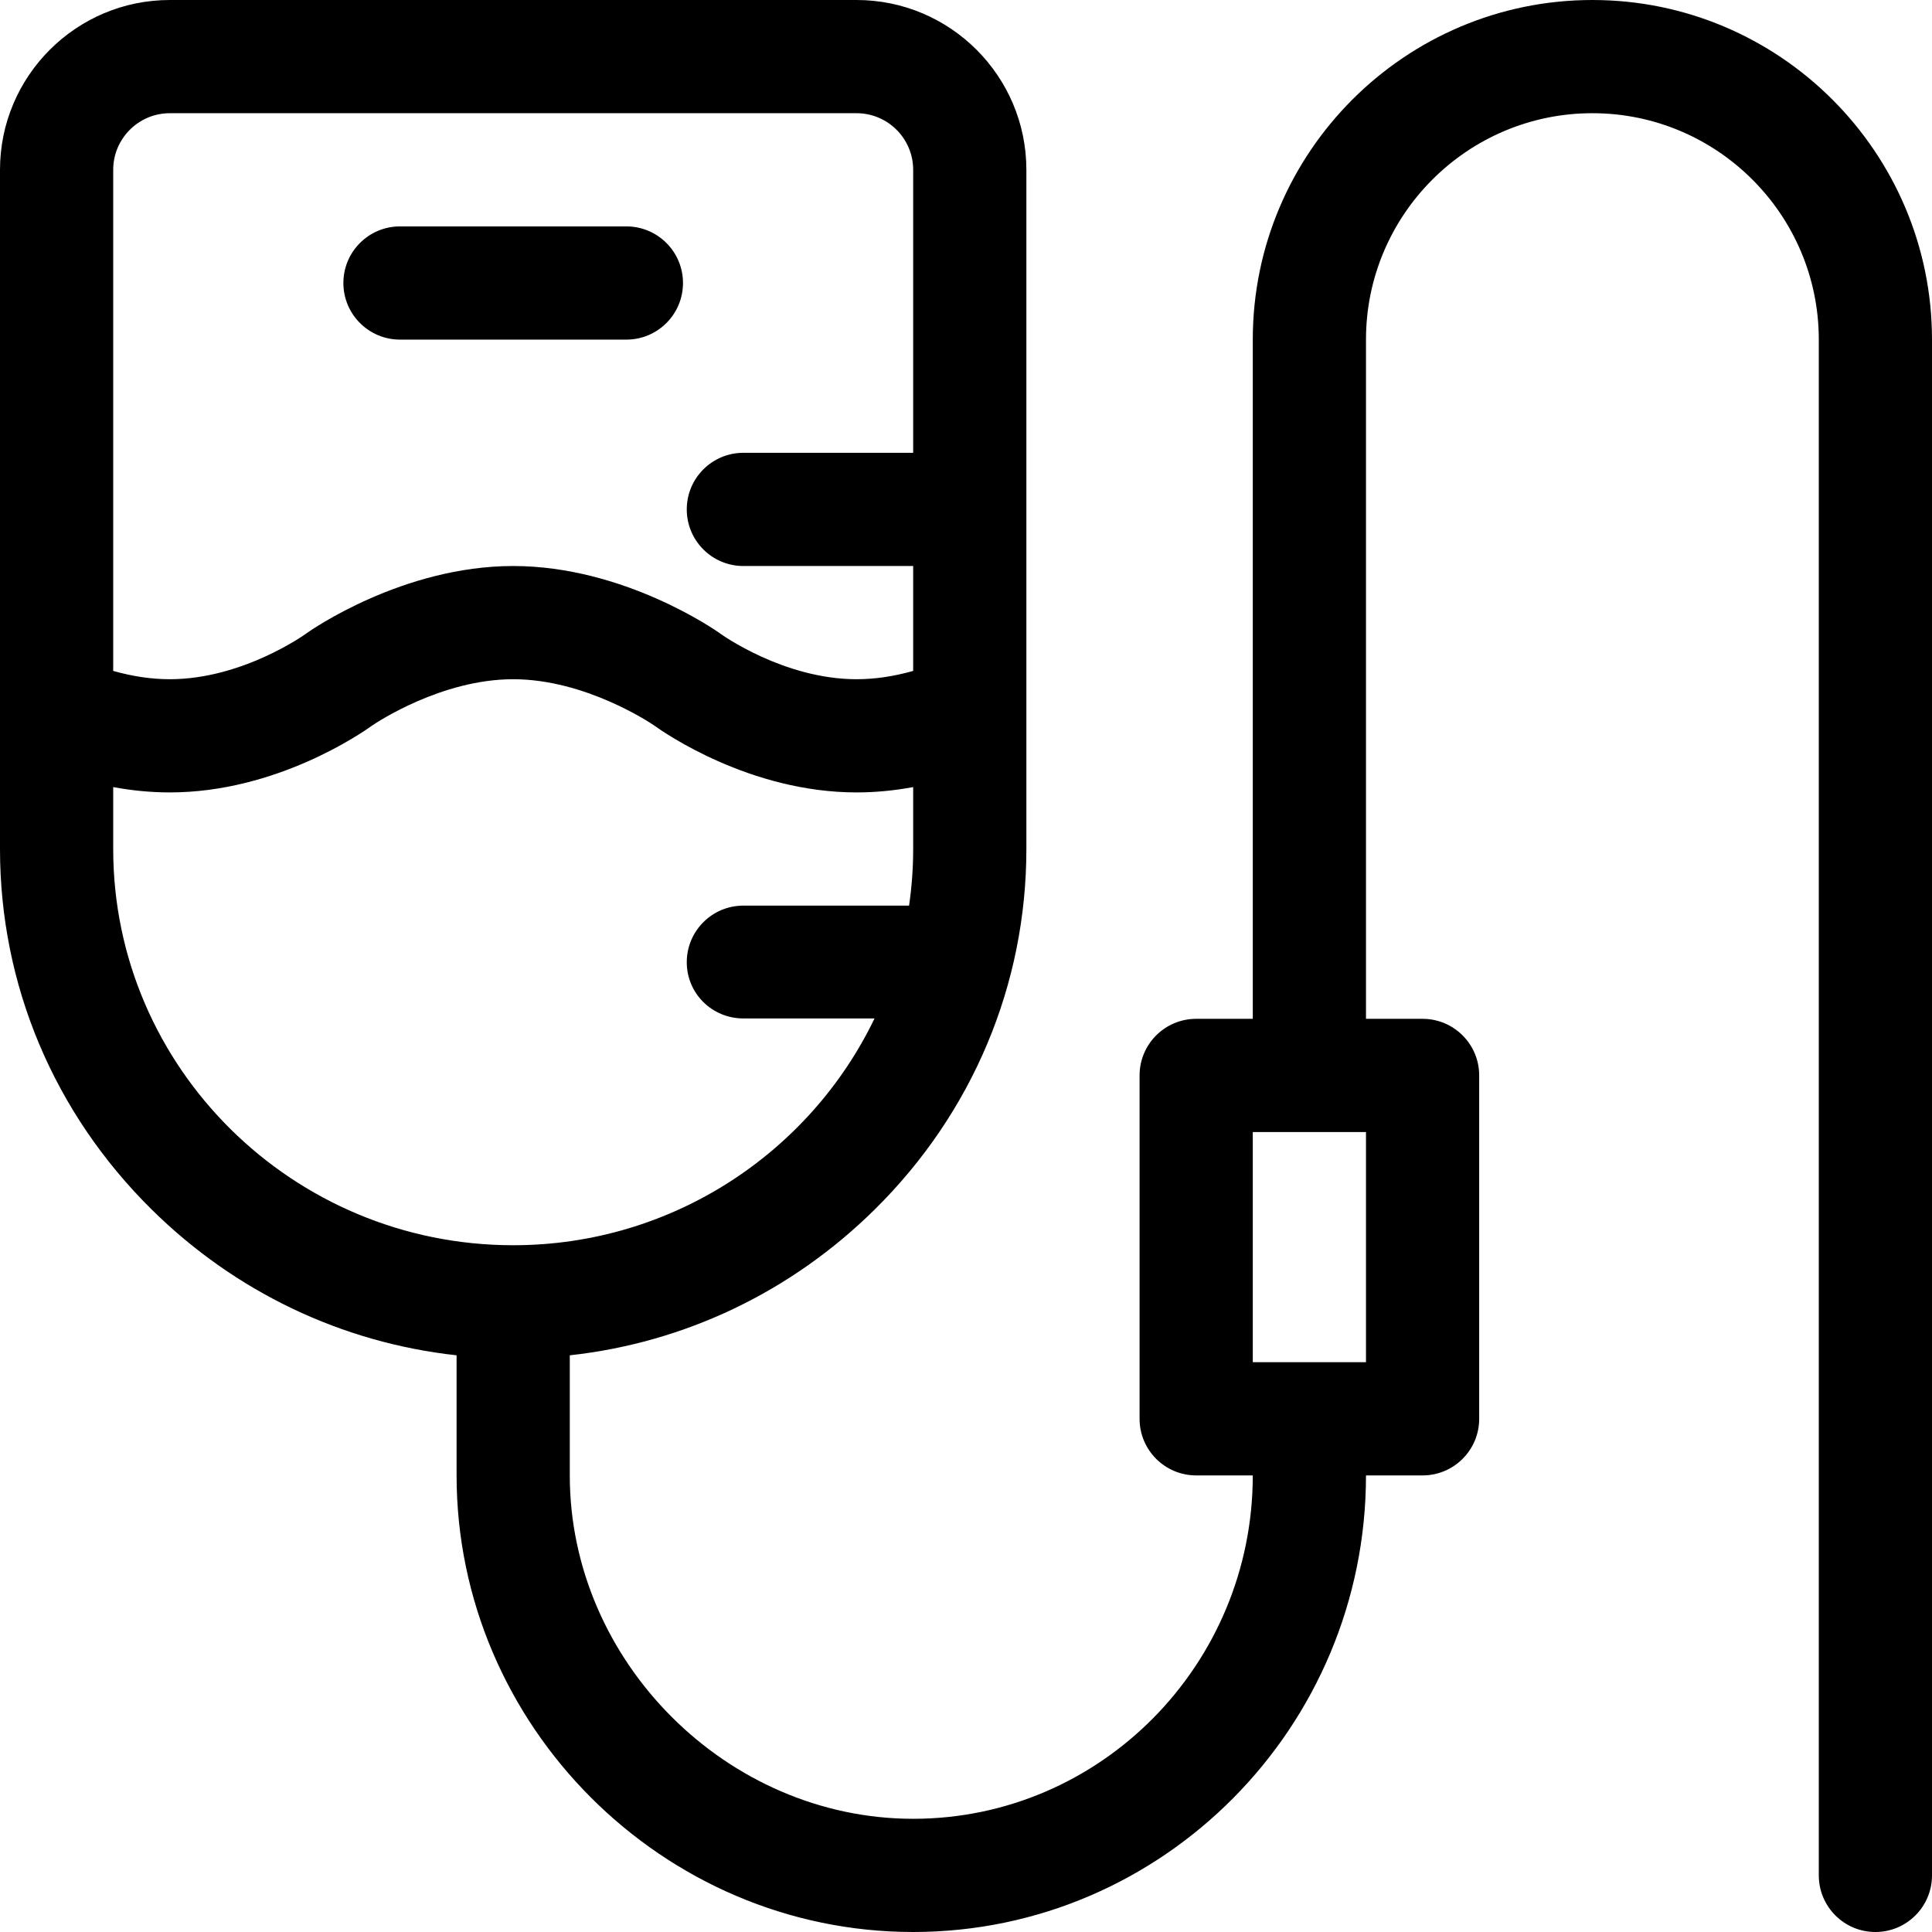
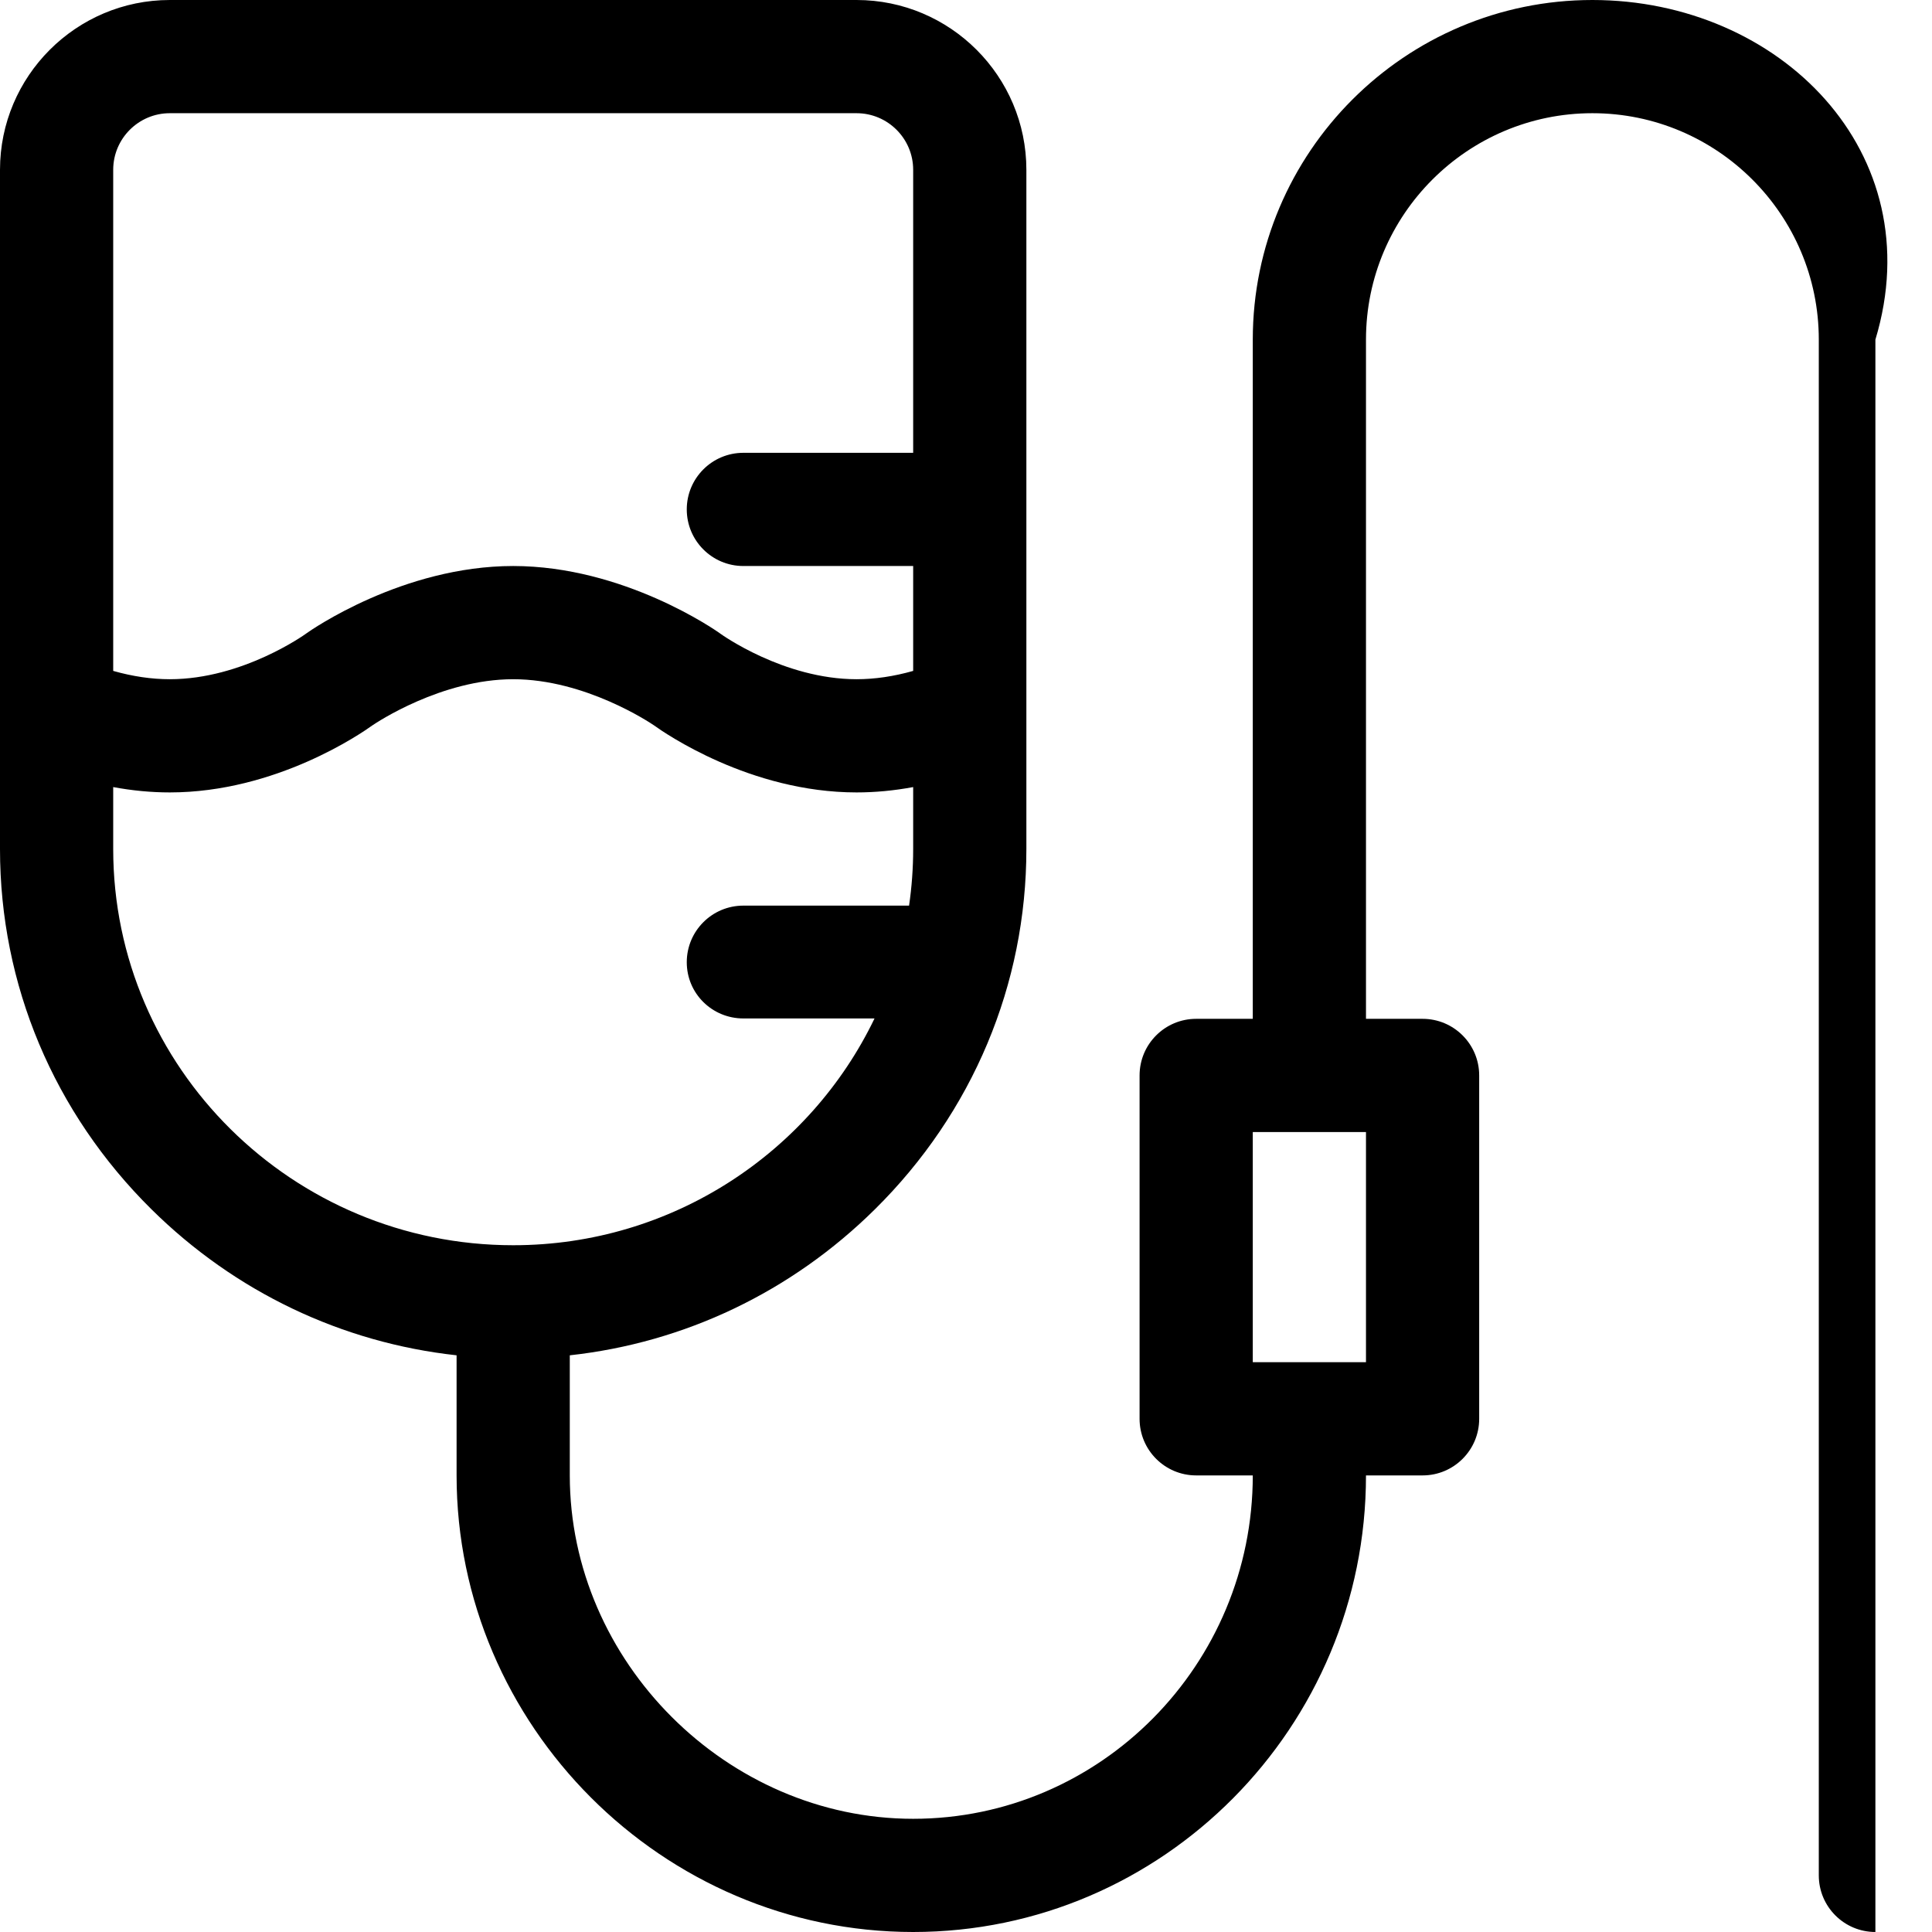
<svg xmlns="http://www.w3.org/2000/svg" version="1.1" id="Capa_1" x="0px" y="0px" viewBox="0 0 512 512" style="enable-background:new 0 0 512 512;" xml:space="preserve">
  <g>
    <g>
-       <path class="st0" d="M422,0c-49.626,0-90,40.374-90,90v180h-15c-8.284,0-15,6.716-15,15v91c0,8.284,6.716,15,15,15h15    c0,50.178-40.374,91-90,91c-49.327,0-91-41.673-91-91v-31.828c30.406-3.336,58.689-16.775,80.858-38.692    C257.785,294.848,272,260.882,272,225c0-6.208,0-171.287,0-180c0-24.813-20.187-45-45-45H45C20.187,0,0,20.187,0,45    c0,4.681,0,171.839,0,180c0,35.98,14.256,69.889,40.142,95.479c22.169,21.917,50.453,35.356,80.858,38.692V391    c0,66.232,54.534,121,121,121c66.168,0,120-54.28,120-121h15c8.284,0,15-6.716,15-15v-91c0-8.284-6.716-15-15-15h-15V90    c0-33.084,26.916-60,60-60s60,26.916,60,60v407c0,8.284,6.716,15,15,15s15-6.716,15-15V90C512,40.374,471.626,0,422,0z M30,45    c0-8.271,6.729-15,15-15h182c8.271,0,15,6.729,15,15v75h-45c-8.284,0-15,6.716-15,15s6.716,15,15,15h45v27.799    c-5.144,1.459-10.164,2.201-15,2.201c-19.338,0-35.932-11.952-36.042-12.032c-0.093-0.068-0.186-0.136-0.28-0.203    C189.656,167.04,165.296,150,136,150s-53.656,17.04-54.678,17.765c-0.094,0.067-0.132,0.094-0.225,0.163    C80.932,168.048,64.338,180,45,180c-4.836,0-9.856-0.742-15-2.201V45z M30,225v-16.416C35.043,209.522,40.052,210,45,210    c28.147,0,50.83-15.707,53.687-17.77C99.796,191.475,116.995,180,136,180c19.132,0,36.432,11.628,37.289,12.212    C176.037,194.201,198.77,210,227,210c4.948,0,9.957-0.478,15-1.416V225c0,5.093-0.375,10.099-1.086,15H197    c-8.284,0-15,6.716-15,15s6.716,14.9,15,14.9h34.759C214.716,305.343,178.2,330,136,330C77.551,330,30,282.897,30,225z M362,361    h-30v-61h30V361z" />
+       <path class="st0" d="M422,0c-49.626,0-90,40.374-90,90v180h-15c-8.284,0-15,6.716-15,15v91c0,8.284,6.716,15,15,15h15    c0,50.178-40.374,91-90,91c-49.327,0-91-41.673-91-91v-31.828c30.406-3.336,58.689-16.775,80.858-38.692    C257.785,294.848,272,260.882,272,225c0-6.208,0-171.287,0-180c0-24.813-20.187-45-45-45H45C20.187,0,0,20.187,0,45    c0,4.681,0,171.839,0,180c0,35.98,14.256,69.889,40.142,95.479c22.169,21.917,50.453,35.356,80.858,38.692V391    c0,66.232,54.534,121,121,121c66.168,0,120-54.28,120-121h15c8.284,0,15-6.716,15-15v-91c0-8.284-6.716-15-15-15h-15V90    c0-33.084,26.916-60,60-60s60,26.916,60,60v407c0,8.284,6.716,15,15,15V90C512,40.374,471.626,0,422,0z M30,45    c0-8.271,6.729-15,15-15h182c8.271,0,15,6.729,15,15v75h-45c-8.284,0-15,6.716-15,15s6.716,15,15,15h45v27.799    c-5.144,1.459-10.164,2.201-15,2.201c-19.338,0-35.932-11.952-36.042-12.032c-0.093-0.068-0.186-0.136-0.28-0.203    C189.656,167.04,165.296,150,136,150s-53.656,17.04-54.678,17.765c-0.094,0.067-0.132,0.094-0.225,0.163    C80.932,168.048,64.338,180,45,180c-4.836,0-9.856-0.742-15-2.201V45z M30,225v-16.416C35.043,209.522,40.052,210,45,210    c28.147,0,50.83-15.707,53.687-17.77C99.796,191.475,116.995,180,136,180c19.132,0,36.432,11.628,37.289,12.212    C176.037,194.201,198.77,210,227,210c4.948,0,9.957-0.478,15-1.416V225c0,5.093-0.375,10.099-1.086,15H197    c-8.284,0-15,6.716-15,15s6.716,14.9,15,14.9h34.759C214.716,305.343,178.2,330,136,330C77.551,330,30,282.897,30,225z M362,361    h-30v-61h30V361z" />
    </g>
  </g>
  <g>
    <g>
-       <path class="st1" d="M166,60h-60c-8.284,0-15,6.716-15,15s6.716,15,15,15h60c8.284,0,15-6.716,15-15S174.284,60,166,60z" />
-     </g>
+       </g>
  </g>
  <g>
	</g>
  <g>
	</g>
  <g>
	</g>
  <g>
	</g>
  <g>
	</g>
  <g>
	</g>
  <g>
	</g>
  <g>
	</g>
  <g>
	</g>
  <g>
	</g>
  <g>
	</g>
  <g>
	</g>
  <g>
	</g>
  <g>
	</g>
  <g>
	</g>
</svg>